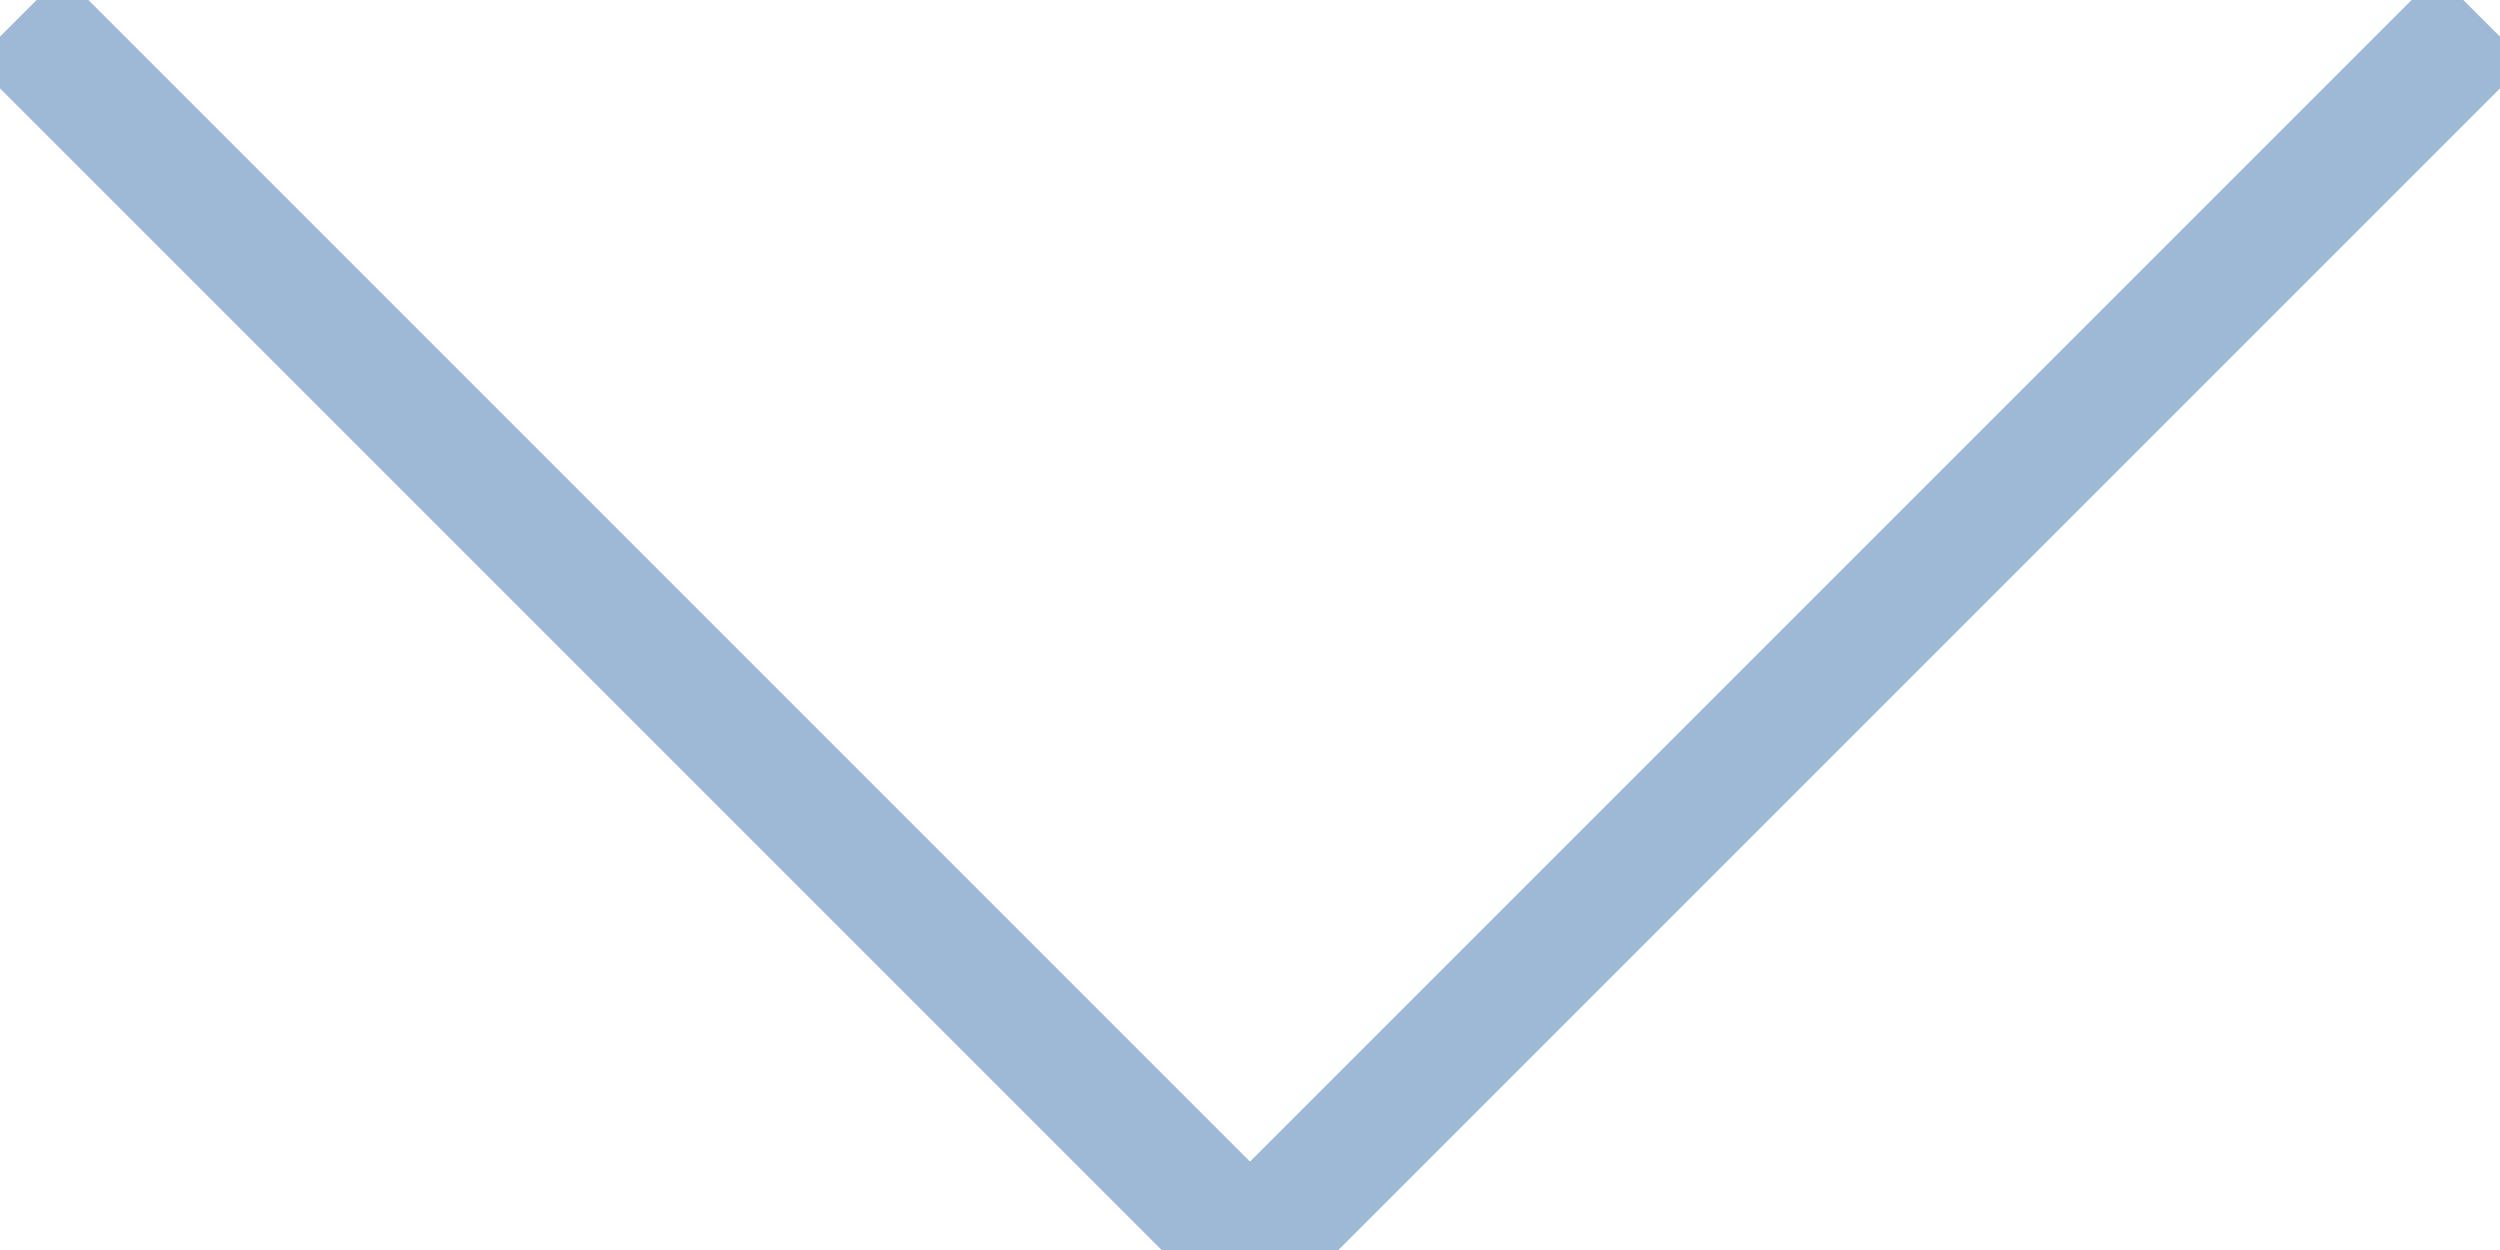
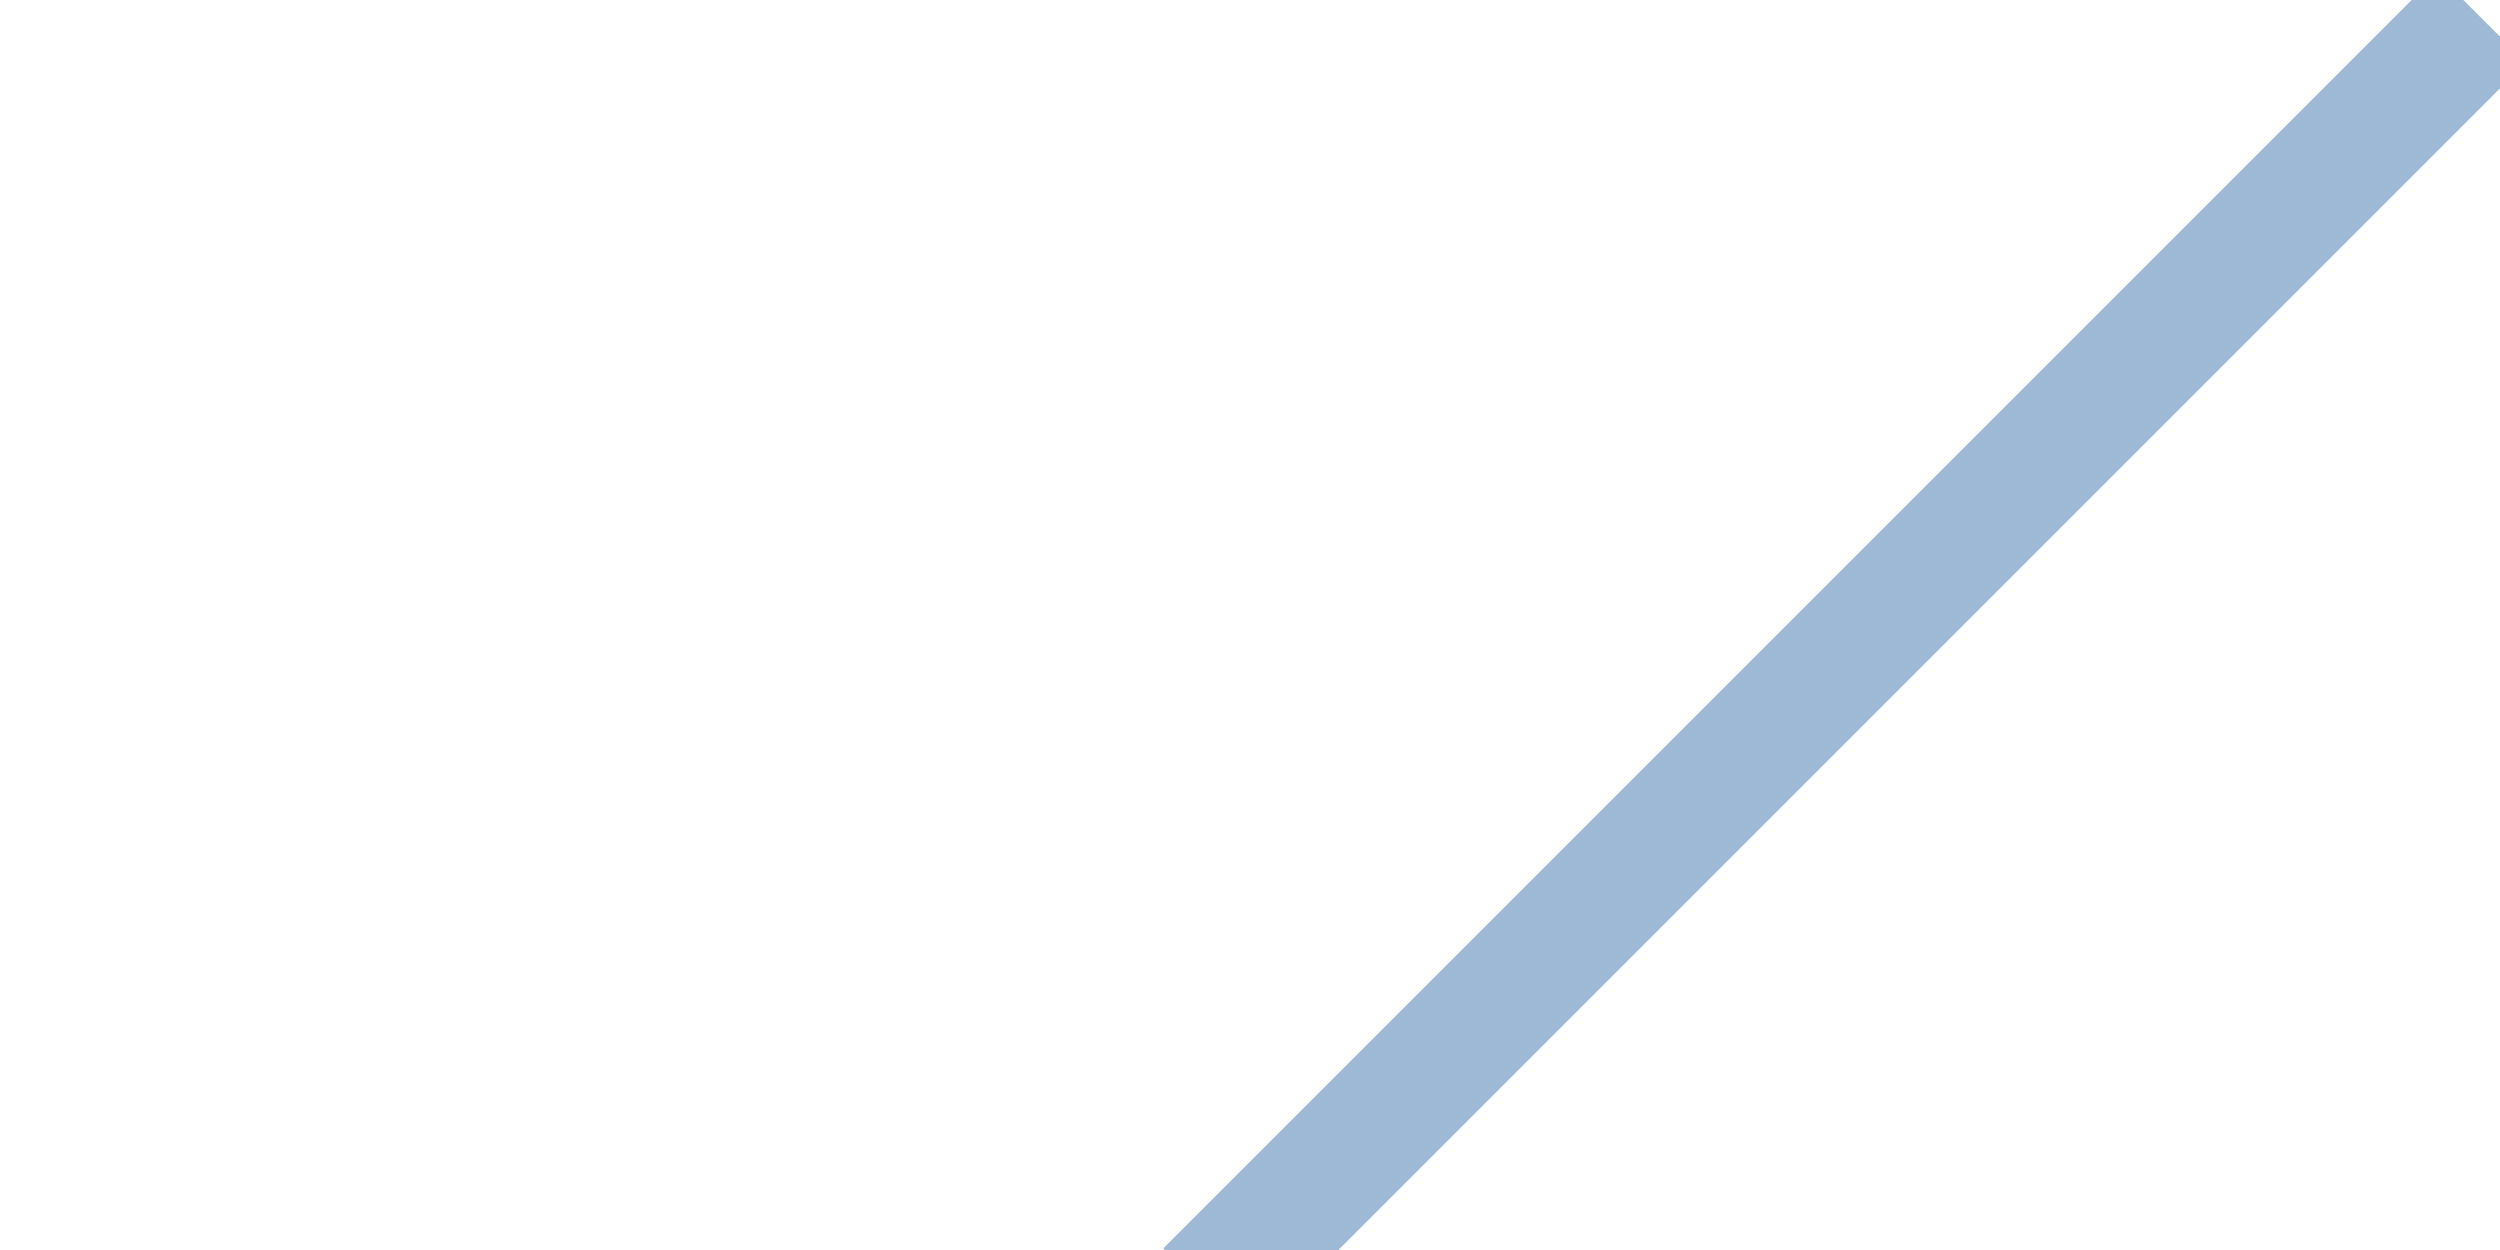
<svg xmlns="http://www.w3.org/2000/svg" width="20px" height="10px" viewBox="0 0 20 10" version="1.1">
  <title>Group 8</title>
  <desc>Created with Sketch.</desc>
  <defs />
  <g id="Design-v2" stroke="none" stroke-width="1" fill="none" fill-rule="evenodd" stroke-linecap="square" opacity="0.4">
    <g id="W_Dienst" transform="translate(-1536, -25)" stroke="#094F96">
      <g id="Group-8" transform="translate(1536, 25)">
        <path d="M19.5,0.5 L10.013,9.987" id="Line-5" />
-         <path d="M0.5,0.5 L9.987,9.987" id="Line-5" />
      </g>
    </g>
  </g>
</svg>